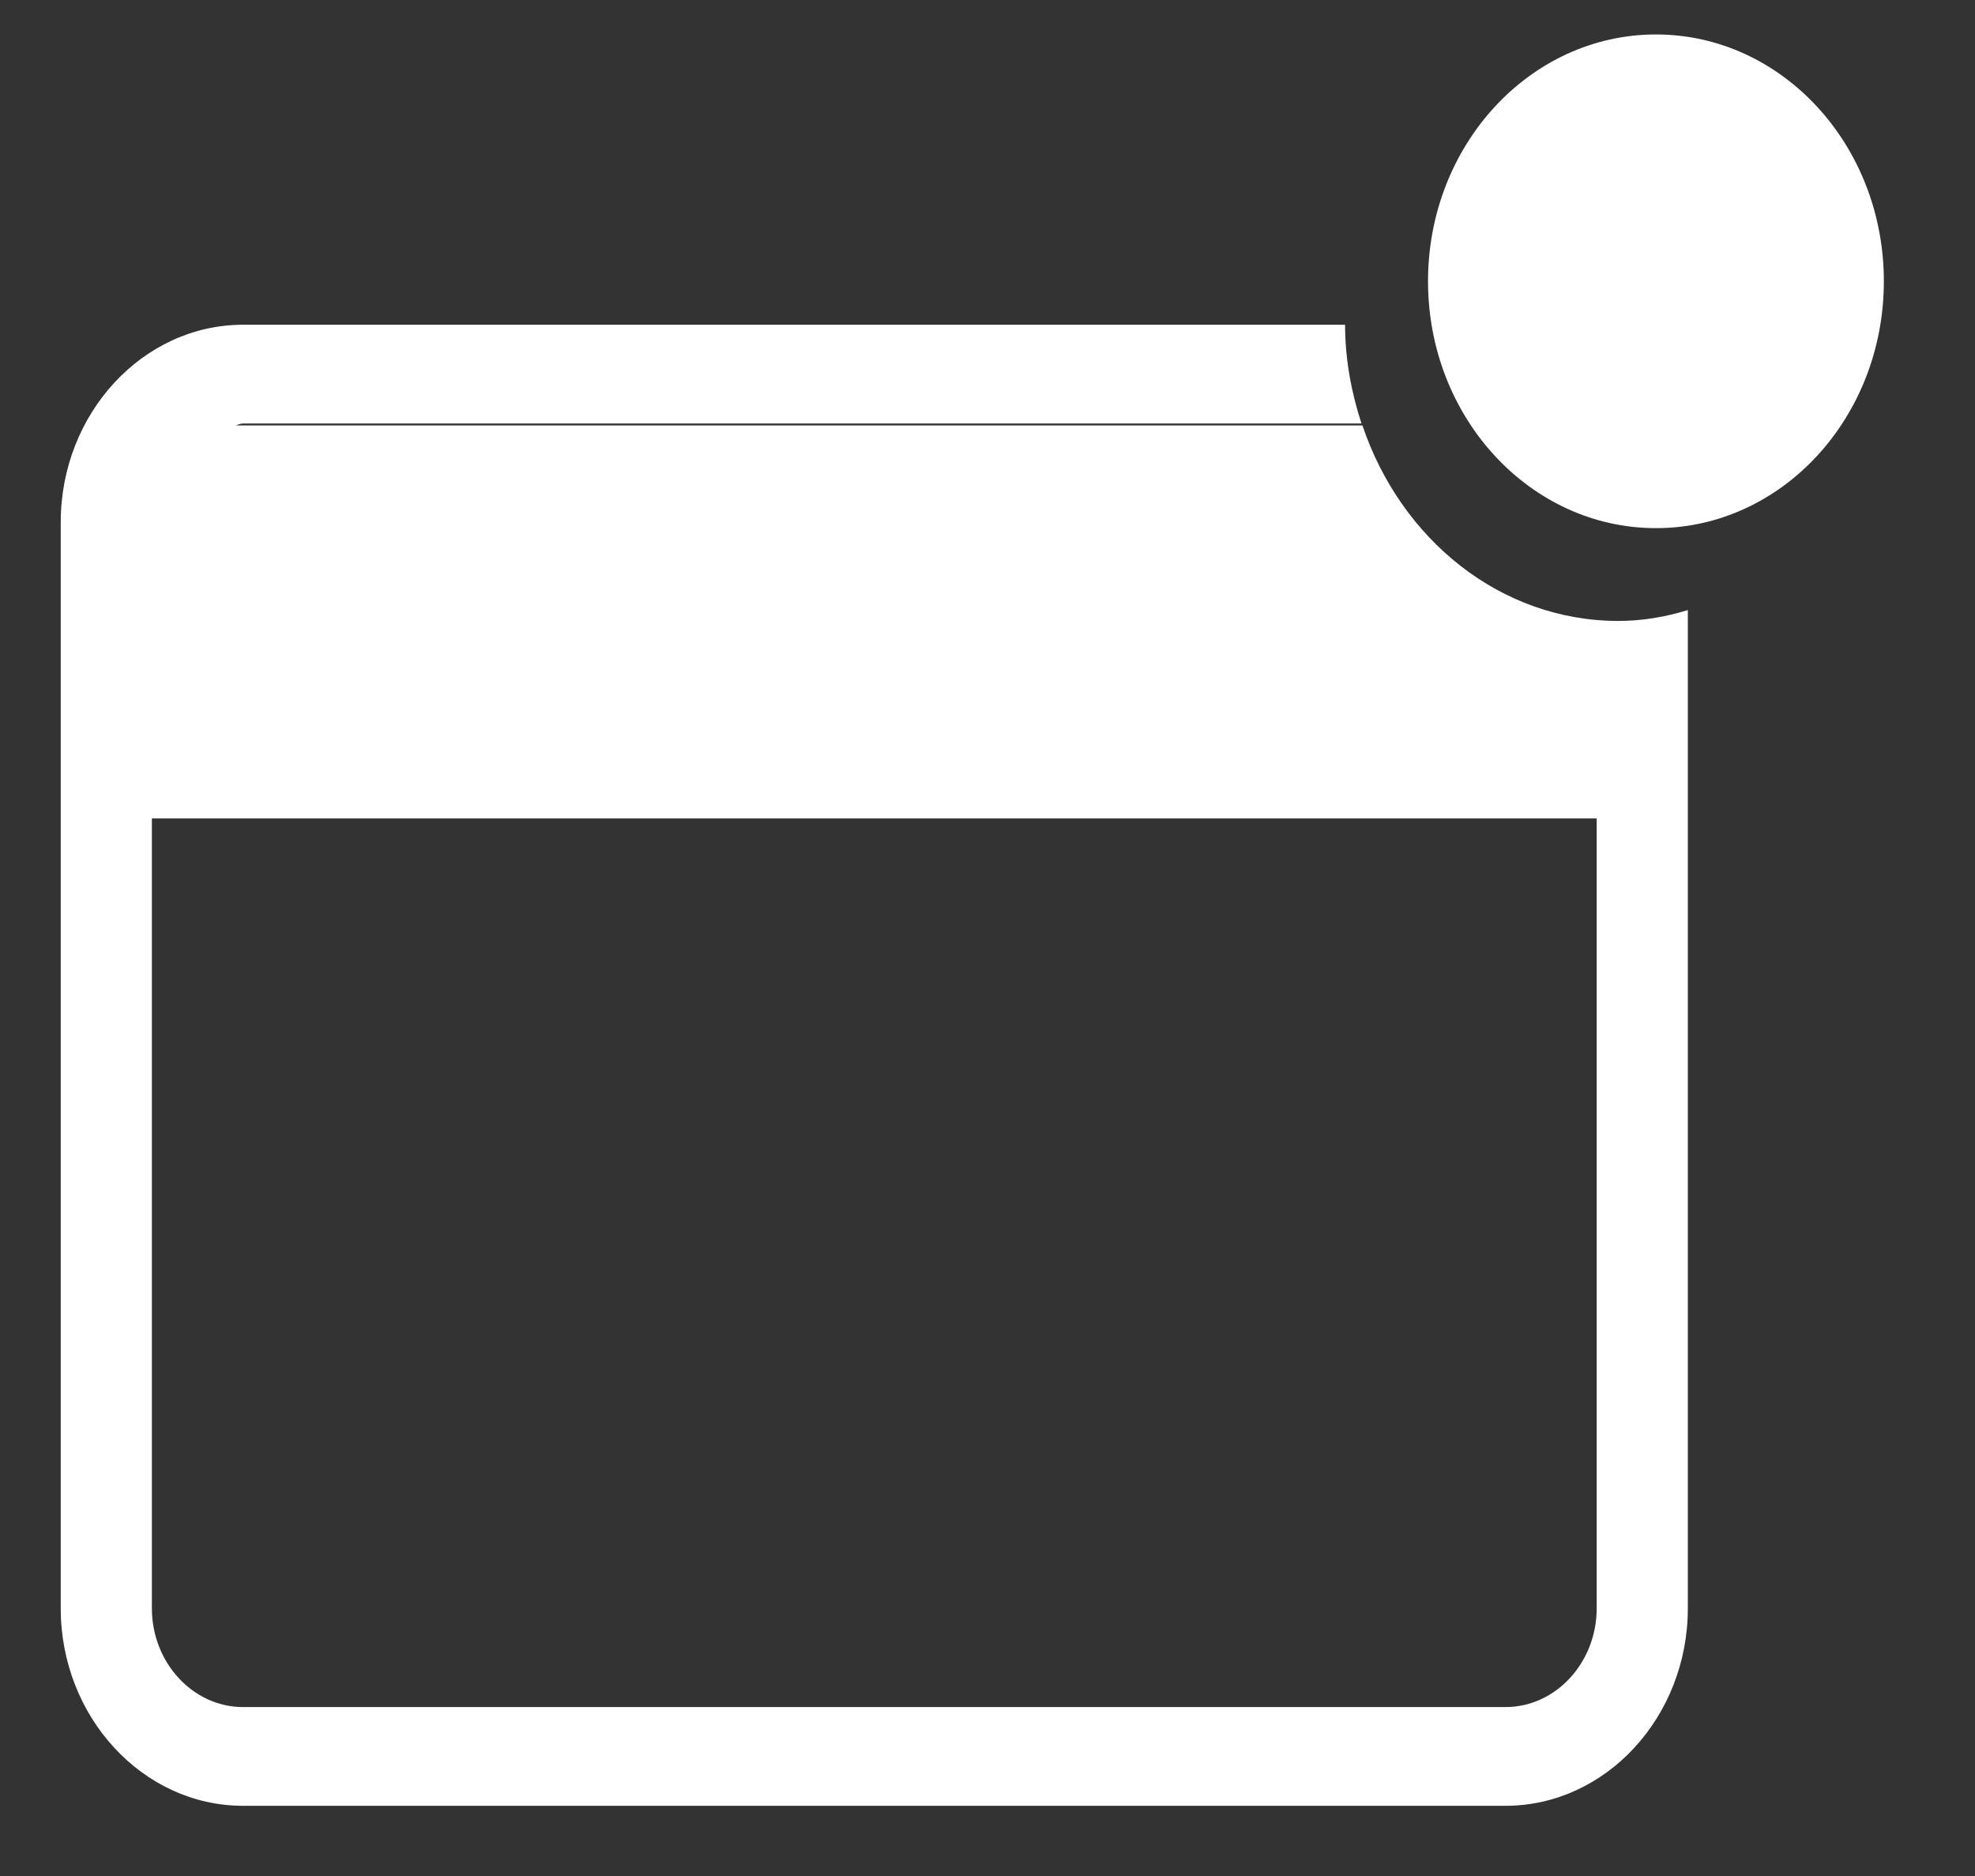
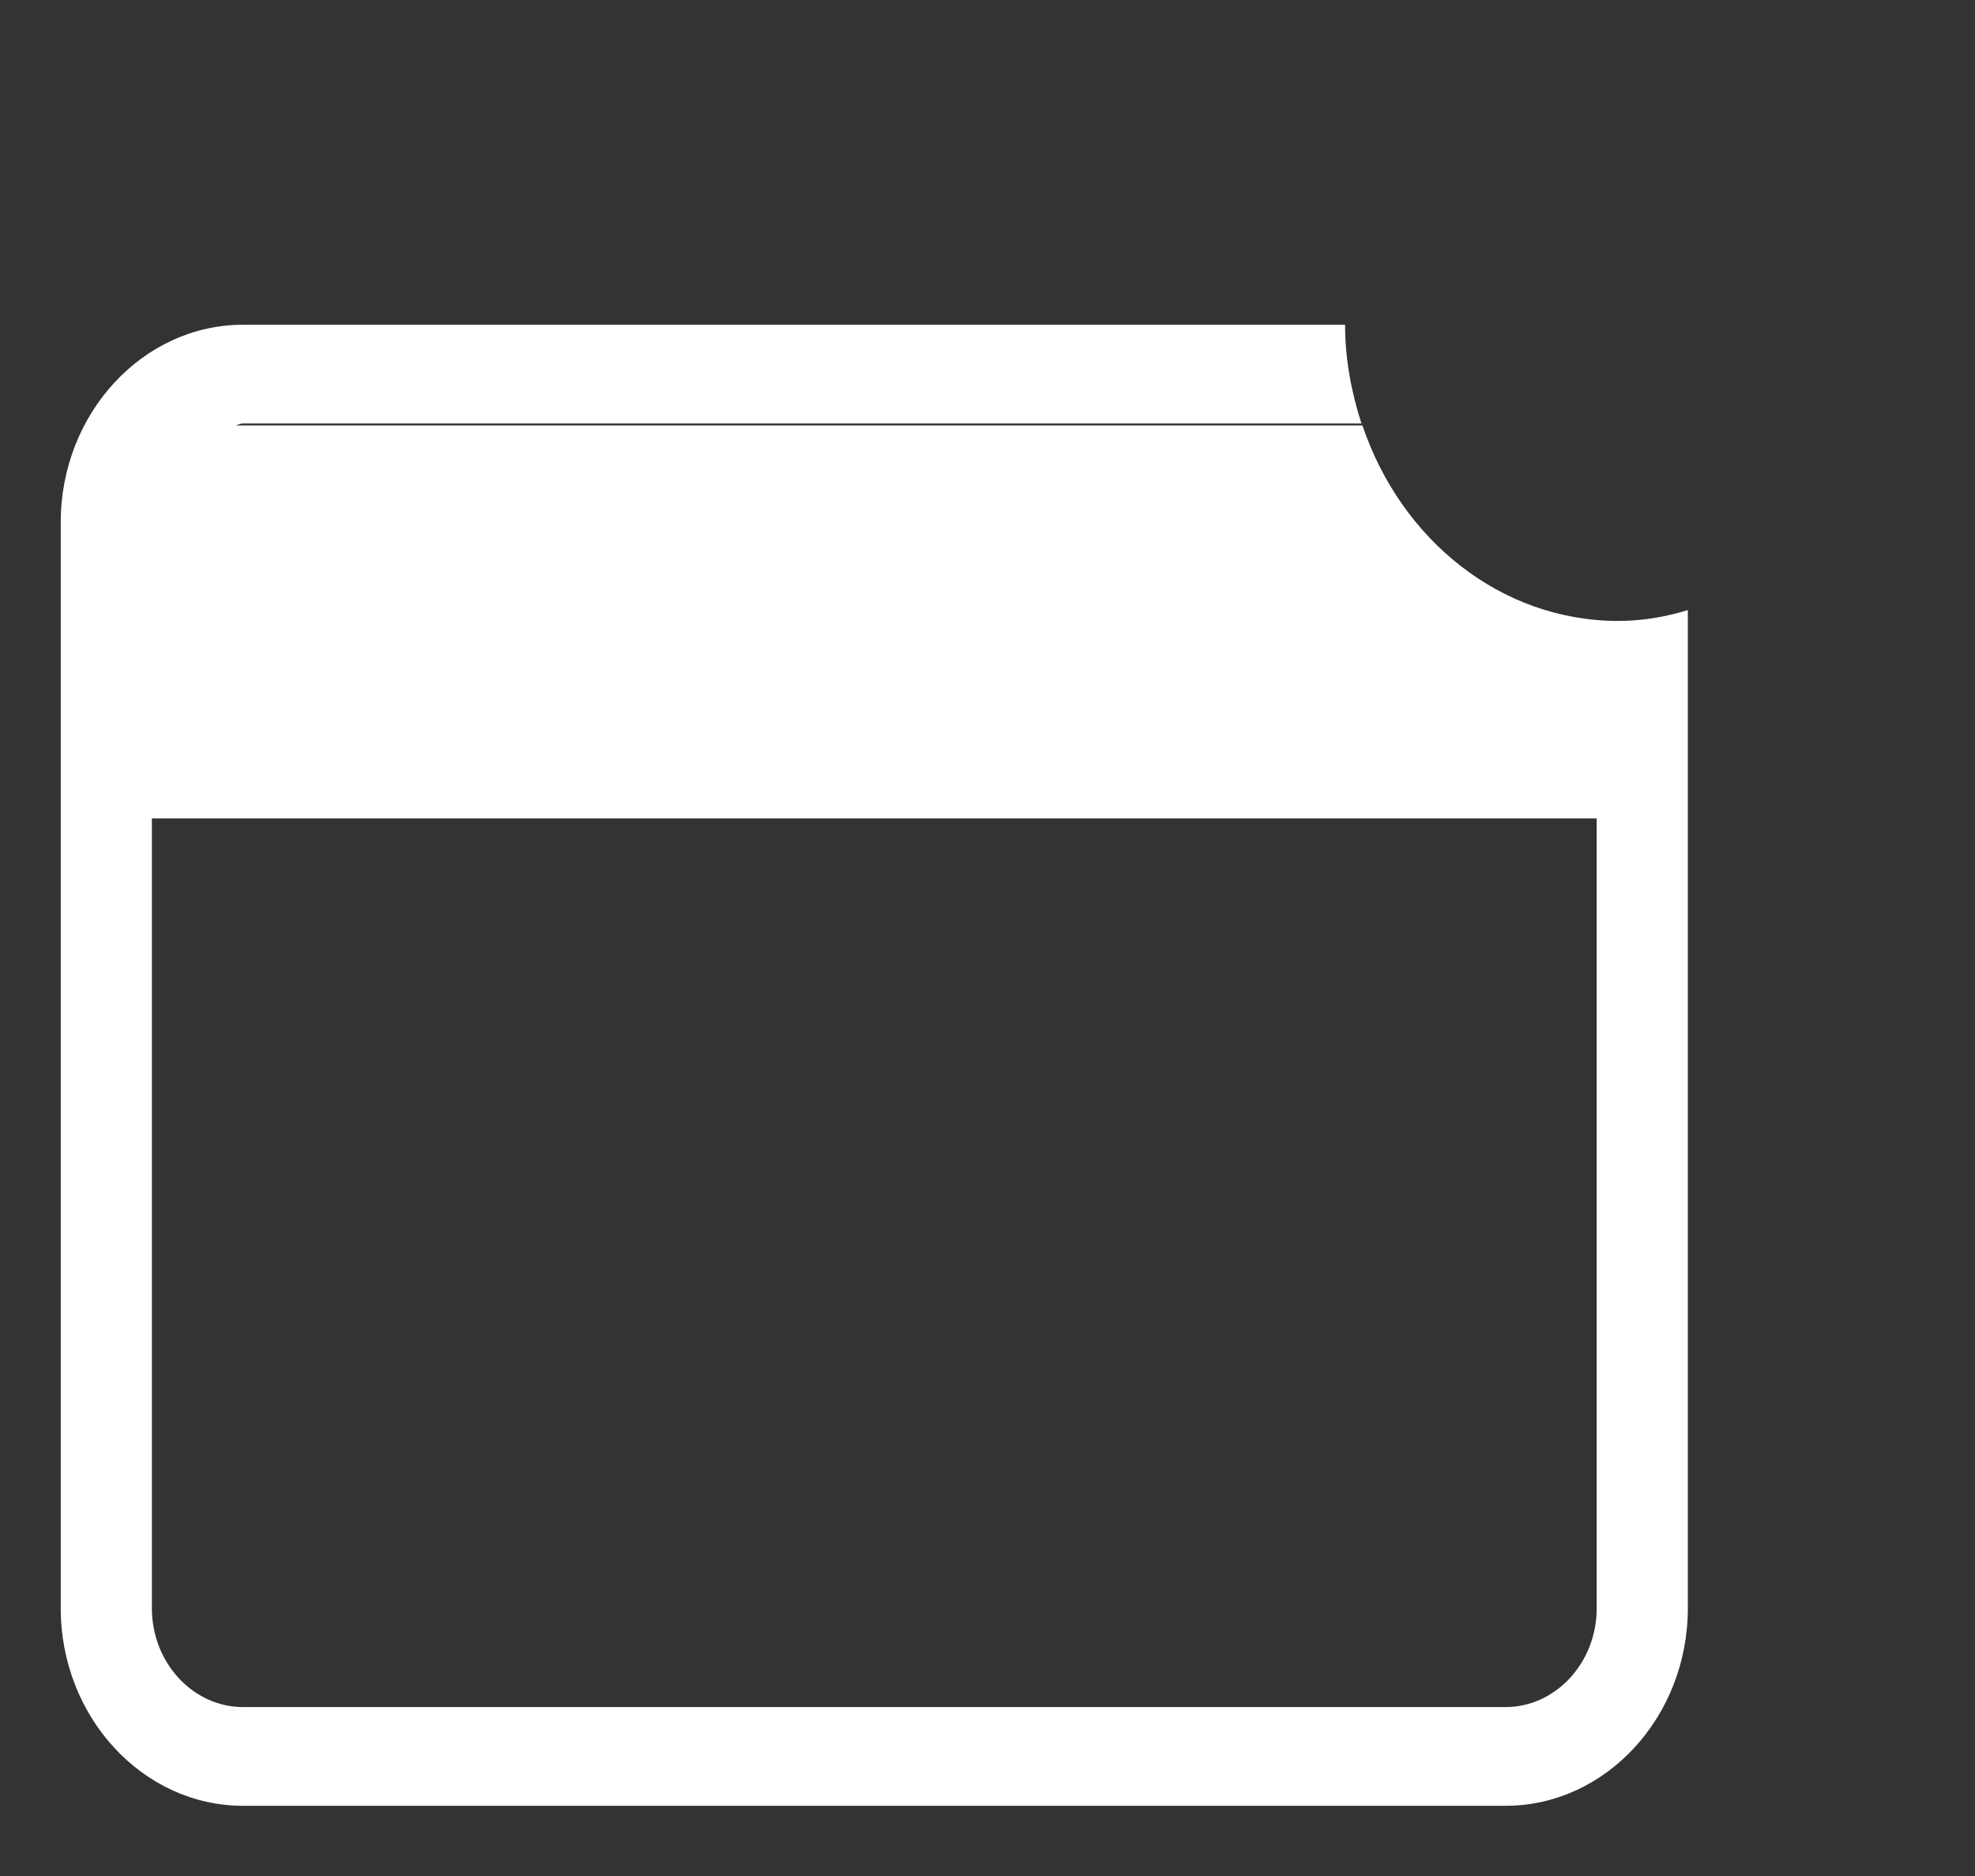
<svg xmlns="http://www.w3.org/2000/svg" width="20" height="19" viewBox="0 0 20 19" fill="none">
  <rect x="0" y="0" width="20" height="19" fill="#333333" stroke="none" />
  <path d="M16.391 6.289C15.191 6.289 14.184 5.459 13.797 4.309H2.388C2.388 4.309 2.434 4.289 2.461 4.289H13.787C13.686 3.979 13.621 3.639 13.621 3.289H2.461C1.446 3.289 0.615 4.189 0.615 5.289V16.289C0.615 17.389 1.446 18.289 2.461 18.289H15.246C16.261 18.289 17.092 17.389 17.092 16.289V6.179C16.861 6.249 16.631 6.289 16.381 6.289H16.391ZM16.169 16.289C16.169 16.839 15.754 17.289 15.246 17.289H2.461C1.954 17.289 1.538 16.839 1.538 16.289V8.289H16.169V16.289Z" fill="white" />
-   <path d="M16.769 5.349C18.044 5.349 19.077 4.229 19.077 2.849C19.077 1.468 18.044 0.349 16.769 0.349C15.495 0.349 14.461 1.468 14.461 2.849C14.461 4.229 15.495 5.349 16.769 5.349Z" fill="white" />
</svg>